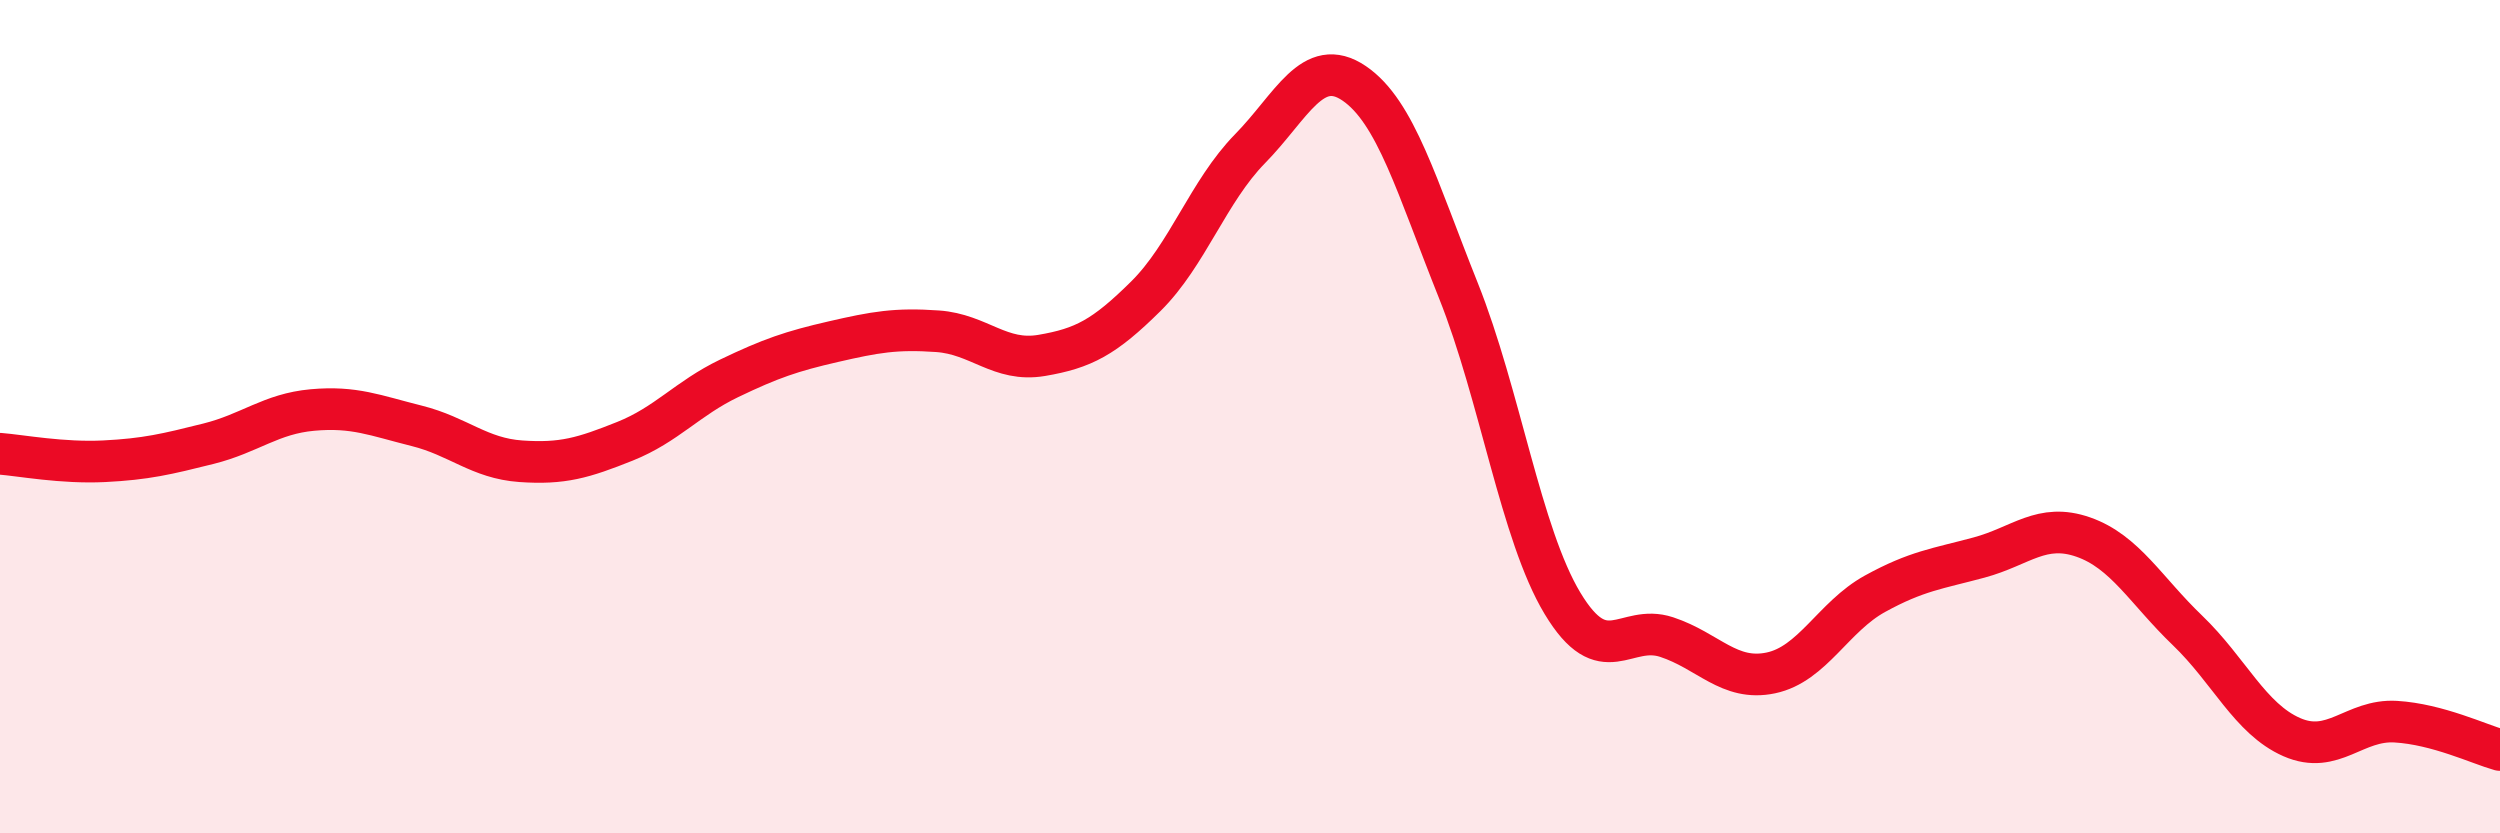
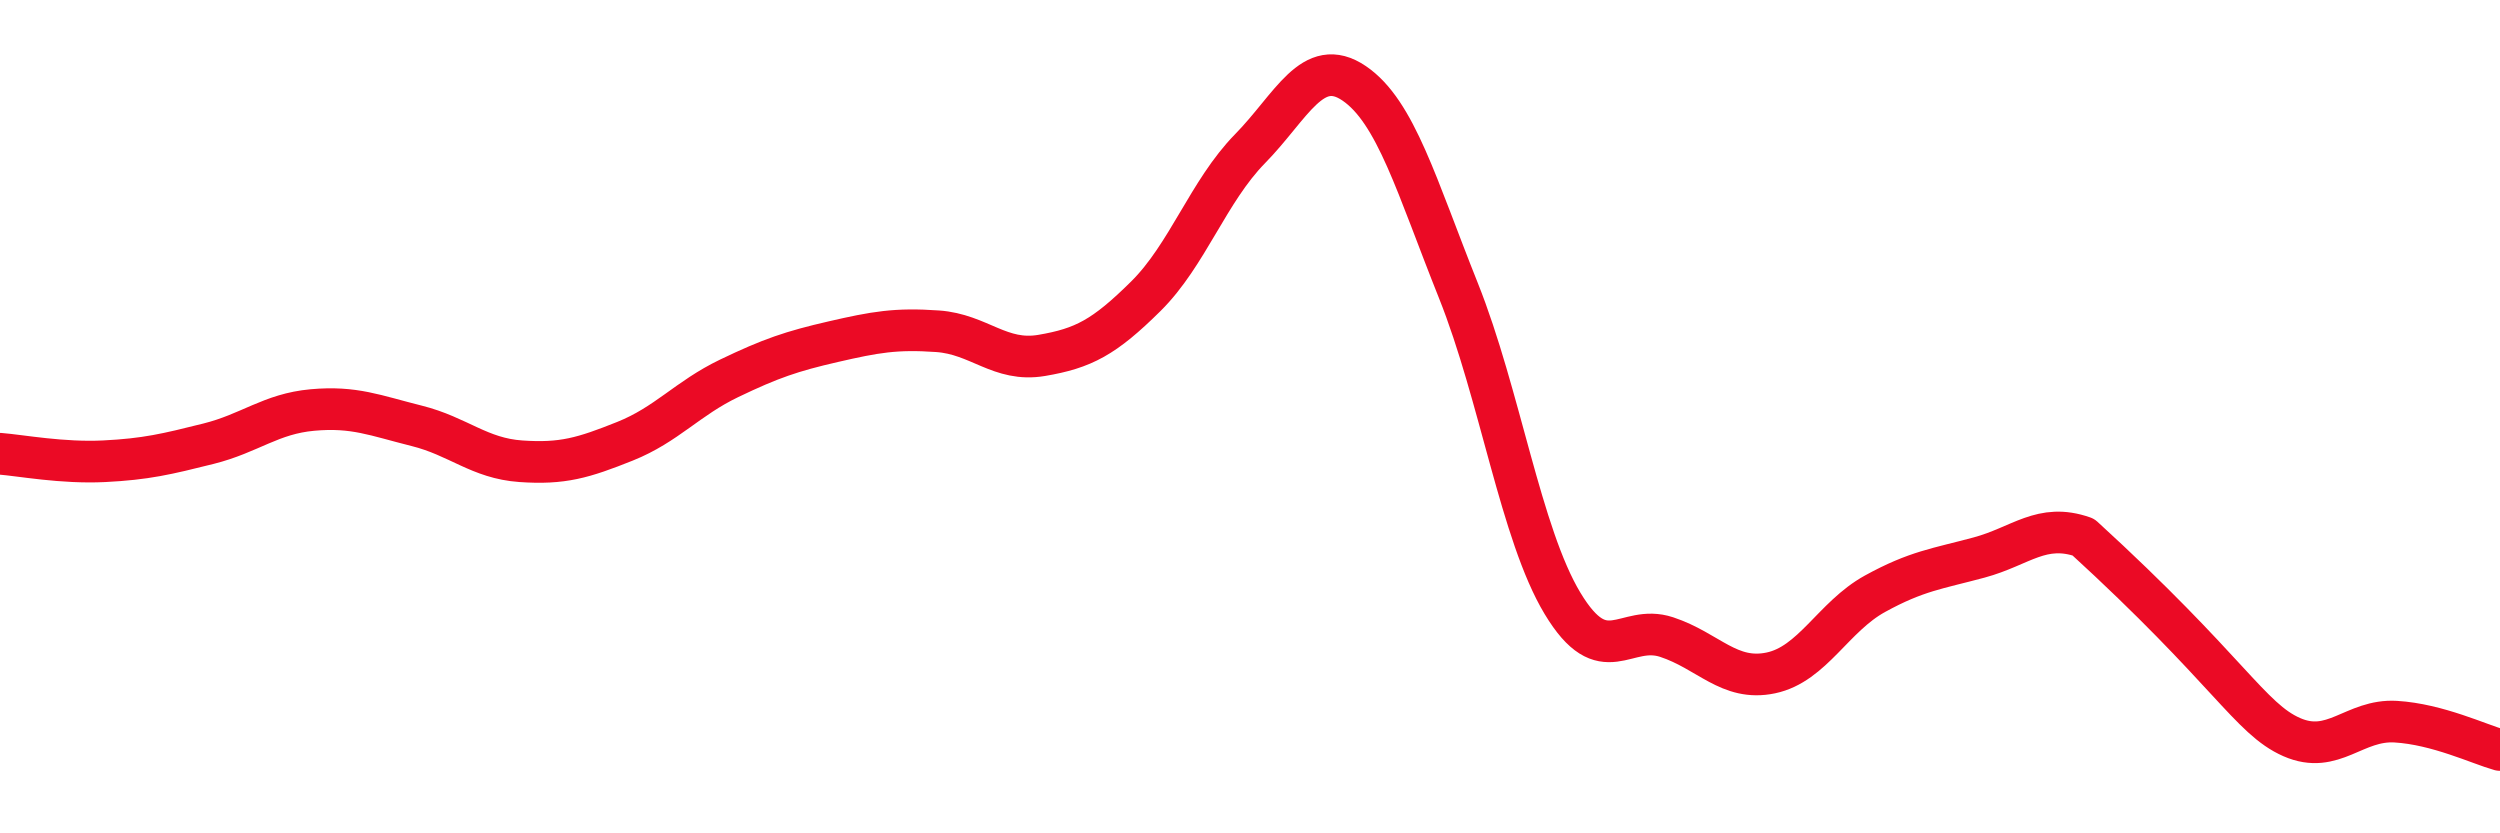
<svg xmlns="http://www.w3.org/2000/svg" width="60" height="20" viewBox="0 0 60 20">
-   <path d="M 0,10.89 C 0.5,10.93 1.5,11.12 2.5,11.07 C 3.5,11.02 4,10.9 5,10.65 C 6,10.4 6.5,9.93 7.5,9.84 C 8.5,9.75 9,9.97 10,10.22 C 11,10.47 11.5,11 12.5,11.07 C 13.5,11.14 14,10.99 15,10.59 C 16,10.19 16.5,9.56 17.5,9.08 C 18.5,8.6 19,8.43 20,8.2 C 21,7.97 21.5,7.88 22.5,7.95 C 23.5,8.02 24,8.7 25,8.53 C 26,8.36 26.5,8.1 27.5,7.11 C 28.5,6.12 29,4.59 30,3.57 C 31,2.55 31.5,1.32 32.5,2 C 33.5,2.68 34,4.47 35,6.97 C 36,9.47 36.5,12.82 37.5,14.48 C 38.5,16.14 39,14.96 40,15.29 C 41,15.62 41.5,16.36 42.5,16.15 C 43.5,15.94 44,14.8 45,14.25 C 46,13.7 46.5,13.65 47.5,13.38 C 48.5,13.11 49,12.54 50,12.89 C 51,13.24 51.5,14.17 52.5,15.13 C 53.5,16.09 54,17.25 55,17.69 C 56,18.13 56.5,17.26 57.5,17.32 C 58.5,17.38 59.5,17.86 60,18L60 20L0 20Z" fill="#EB0A25" opacity="0.1" stroke-linecap="round" stroke-linejoin="round" />
-   <path d="M 0,10.89 C 0.5,10.93 1.5,11.12 2.5,11.07 C 3.5,11.02 4,10.9 5,10.65 C 6,10.4 6.5,9.93 7.5,9.84 C 8.5,9.75 9,9.97 10,10.22 C 11,10.47 11.5,11 12.5,11.07 C 13.5,11.14 14,10.99 15,10.59 C 16,10.19 16.5,9.56 17.5,9.08 C 18.5,8.6 19,8.43 20,8.2 C 21,7.97 21.5,7.88 22.5,7.95 C 23.5,8.02 24,8.7 25,8.53 C 26,8.36 26.5,8.1 27.5,7.11 C 28.5,6.12 29,4.59 30,3.57 C 31,2.55 31.5,1.32 32.5,2 C 33.5,2.68 34,4.47 35,6.97 C 36,9.47 36.5,12.82 37.5,14.48 C 38.5,16.14 39,14.96 40,15.29 C 41,15.62 41.5,16.36 42.5,16.15 C 43.5,15.94 44,14.8 45,14.25 C 46,13.7 46.5,13.65 47.5,13.38 C 48.5,13.11 49,12.54 50,12.89 C 51,13.24 51.5,14.17 52.5,15.13 C 53.5,16.09 54,17.25 55,17.69 C 56,18.13 56.5,17.26 57.5,17.32 C 58.5,17.38 59.5,17.86 60,18" stroke="#EB0A25" stroke-width="1" fill="none" stroke-linecap="round" stroke-linejoin="round" />
+   <path d="M 0,10.89 C 0.5,10.93 1.5,11.12 2.5,11.07 C 3.5,11.02 4,10.9 5,10.65 C 6,10.4 6.5,9.93 7.5,9.84 C 8.5,9.75 9,9.97 10,10.22 C 11,10.47 11.5,11 12.5,11.07 C 13.5,11.14 14,10.99 15,10.59 C 16,10.19 16.5,9.56 17.5,9.08 C 18.5,8.6 19,8.43 20,8.2 C 21,7.97 21.5,7.88 22.5,7.95 C 23.5,8.02 24,8.7 25,8.53 C 26,8.36 26.5,8.1 27.5,7.11 C 28.5,6.12 29,4.59 30,3.57 C 31,2.55 31.5,1.32 32.5,2 C 33.5,2.68 34,4.47 35,6.97 C 36,9.47 36.5,12.82 37.5,14.48 C 38.5,16.14 39,14.96 40,15.29 C 41,15.62 41.5,16.36 42.5,16.15 C 43.5,15.94 44,14.8 45,14.25 C 46,13.7 46.5,13.65 47.5,13.38 C 48.5,13.11 49,12.54 50,12.89 C 53.5,16.09 54,17.25 55,17.69 C 56,18.13 56.5,17.26 57.5,17.32 C 58.5,17.38 59.5,17.86 60,18" stroke="#EB0A25" stroke-width="1" fill="none" stroke-linecap="round" stroke-linejoin="round" />
</svg>